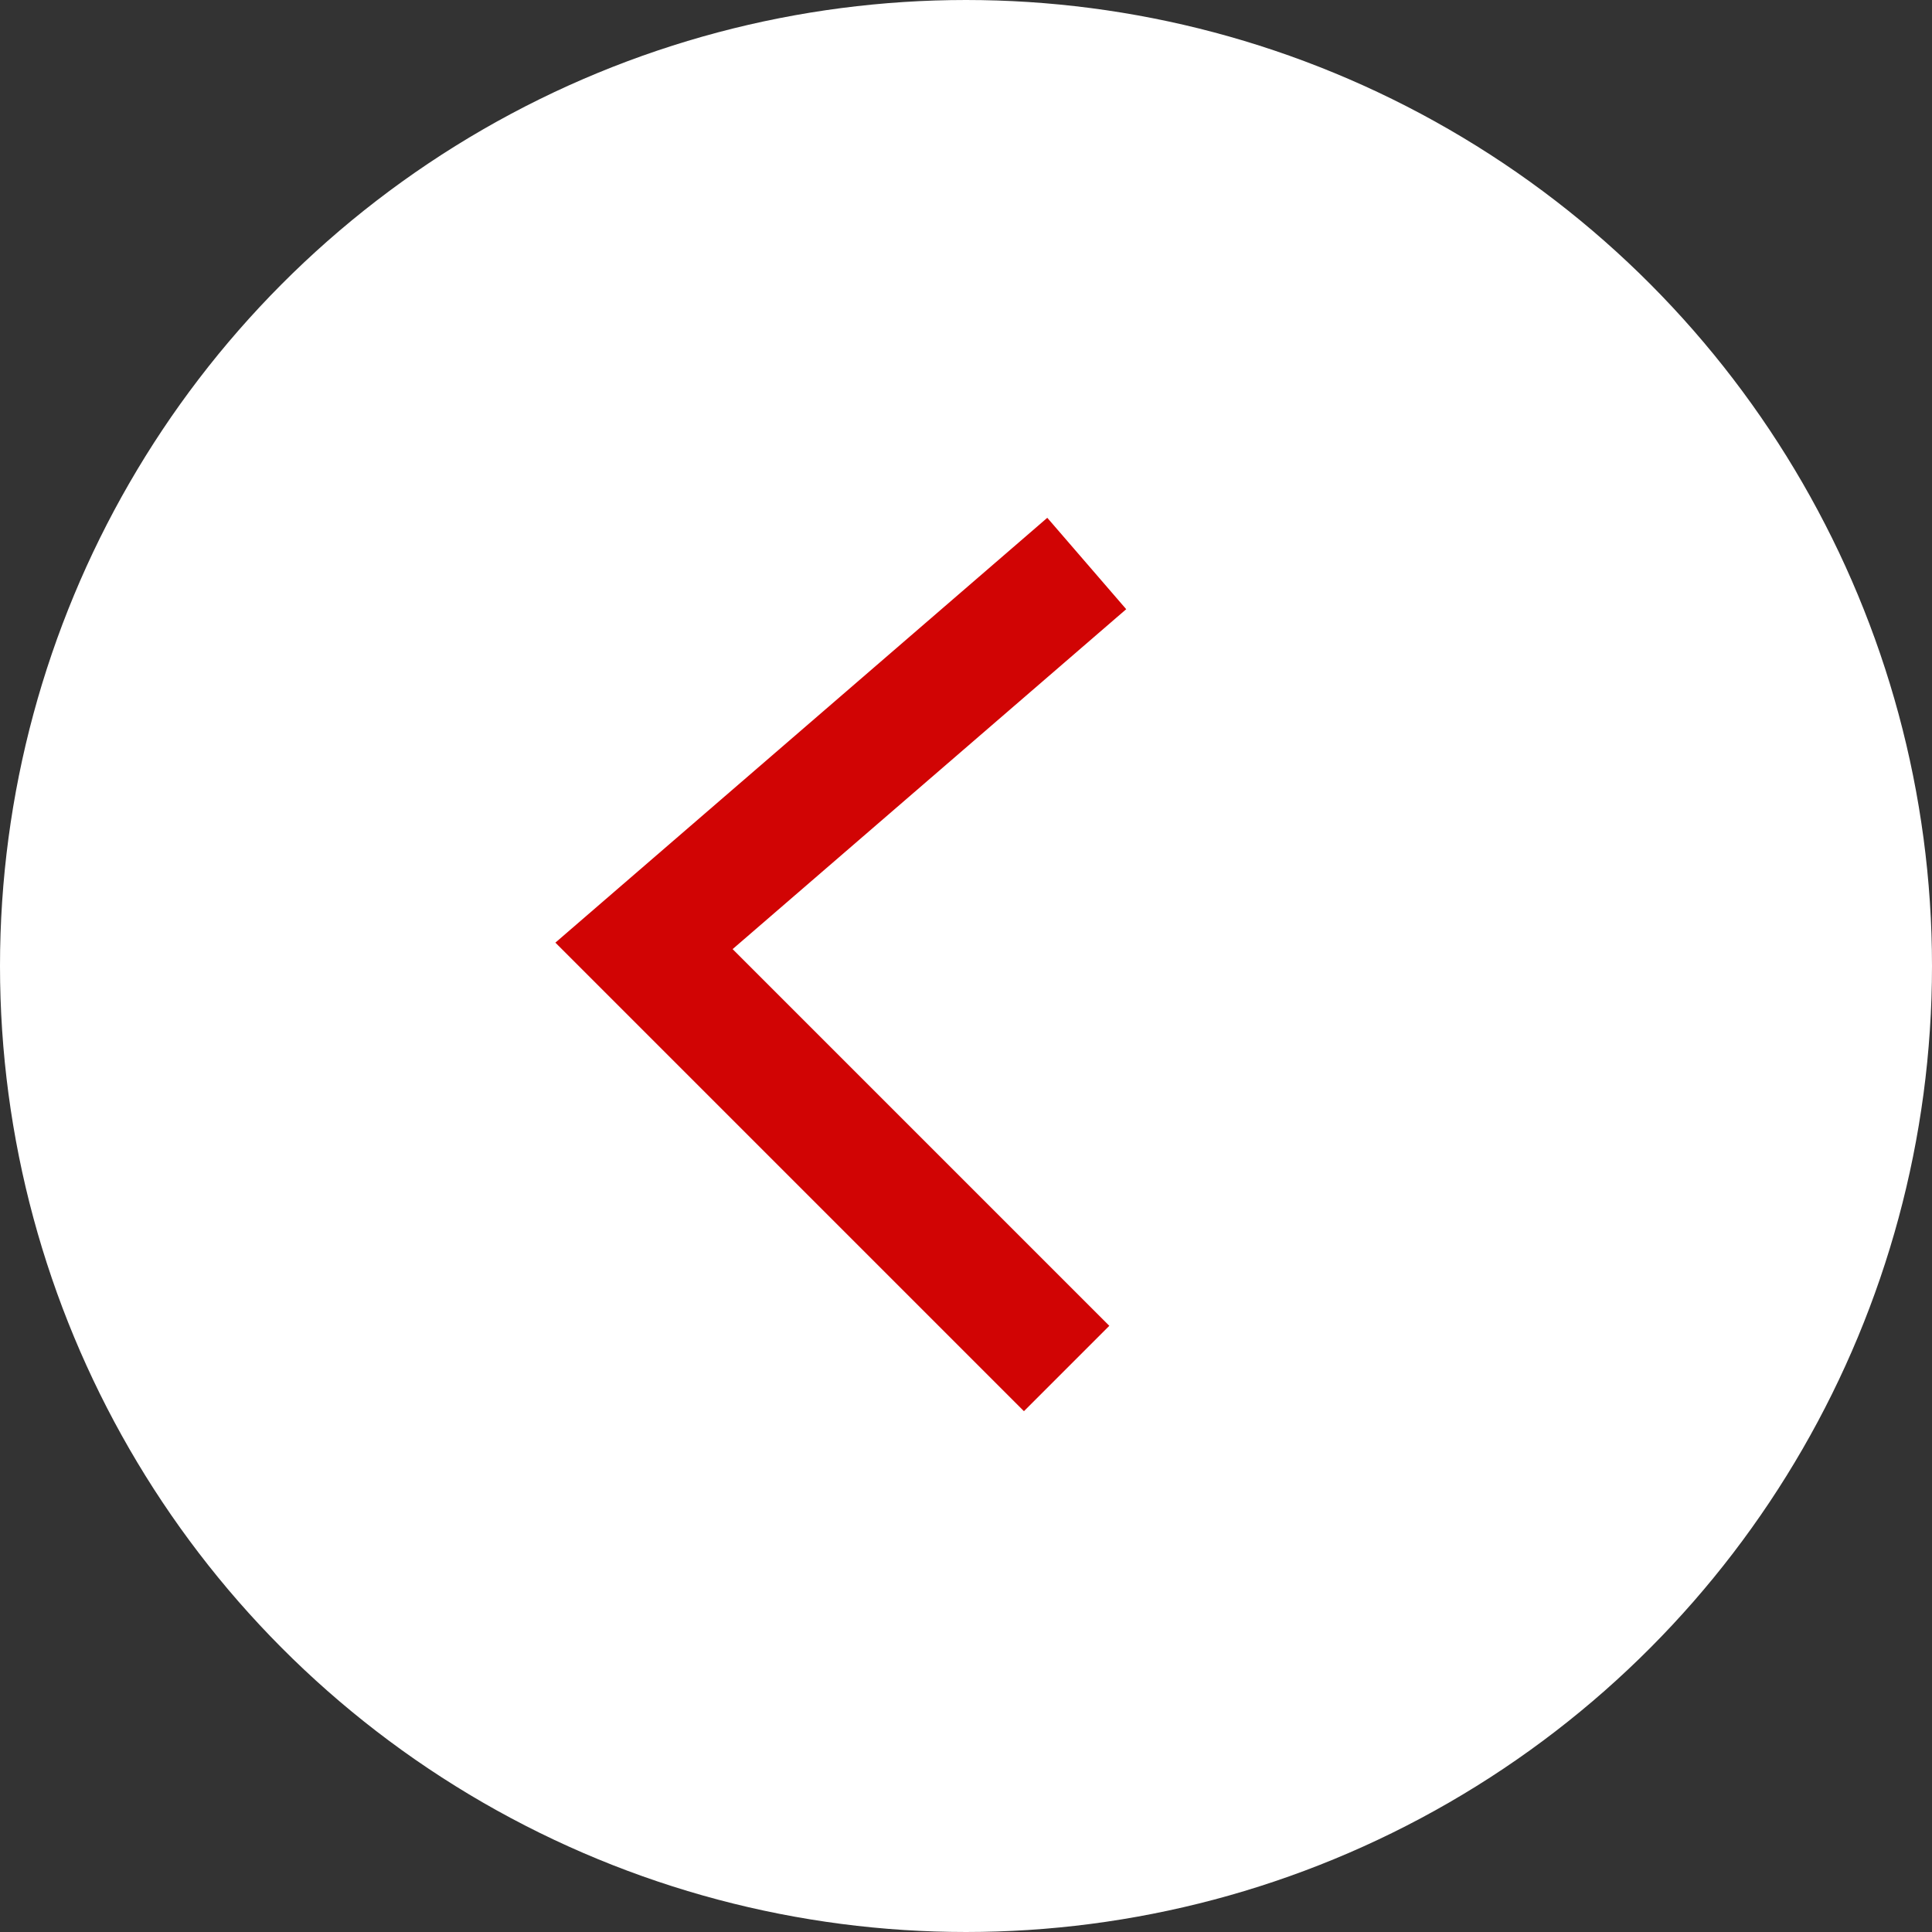
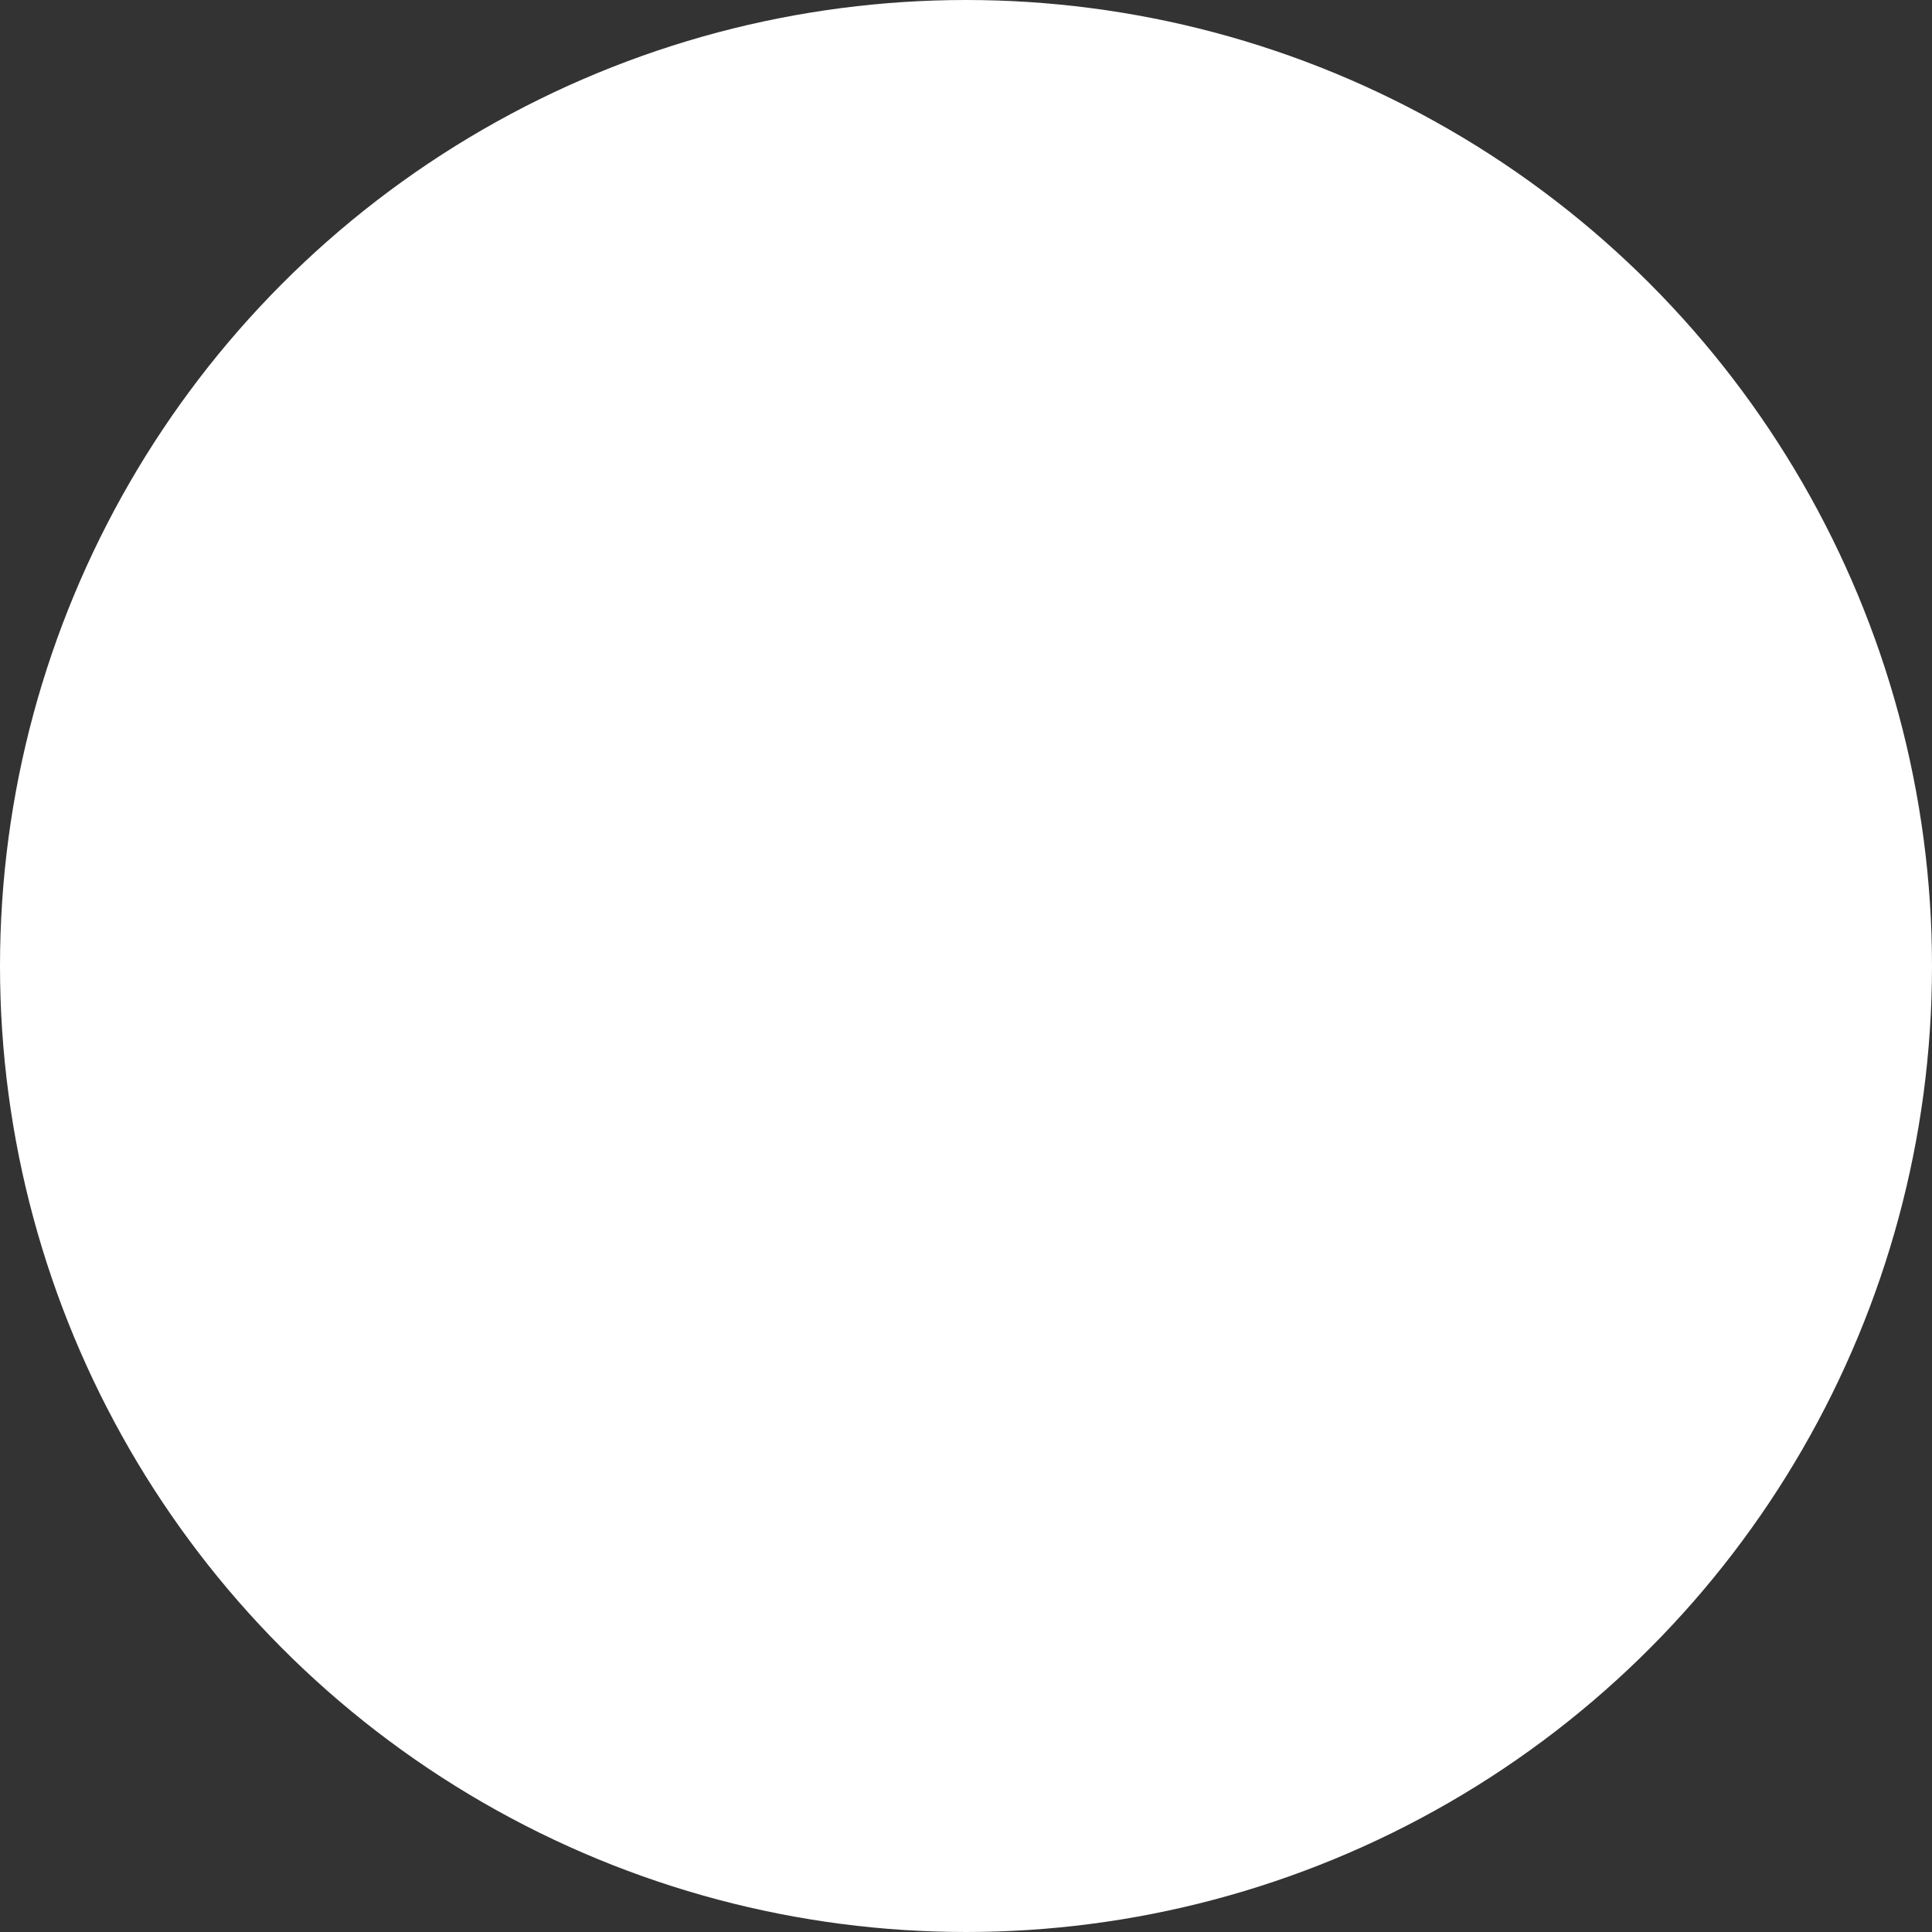
<svg xmlns="http://www.w3.org/2000/svg" width="48" height="48" viewBox="0 0 48 48" fill="none">
  <rect x="0" y="0" width="48" height="48" fill="#333333" stroke="none" />
  <circle cx="24" cy="24" r="22.5" transform="rotate(180 24 24)" fill="#ffffff" stroke="#ffffff" stroke-width="3" />
-   <path d="M26.5 34L16 23.5L27 14" stroke="#d10404" stroke-width="3" />
</svg>